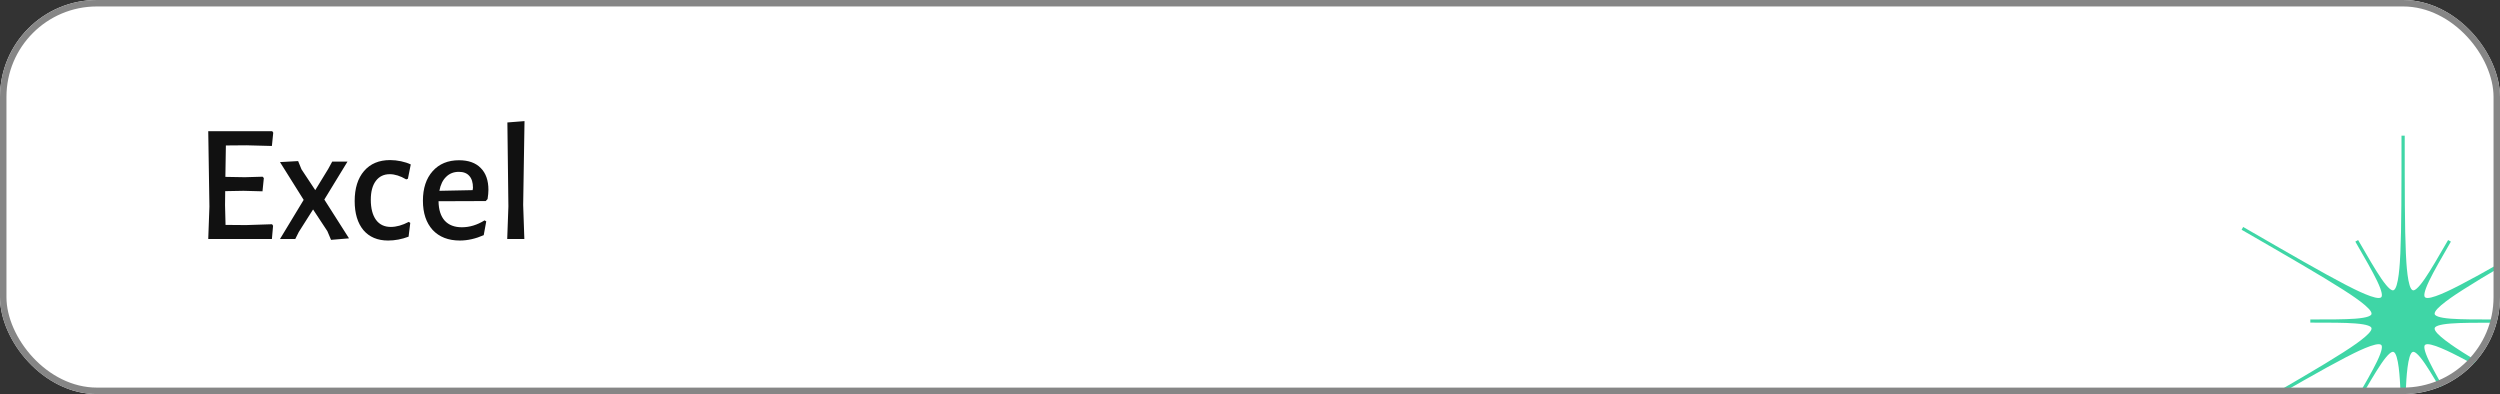
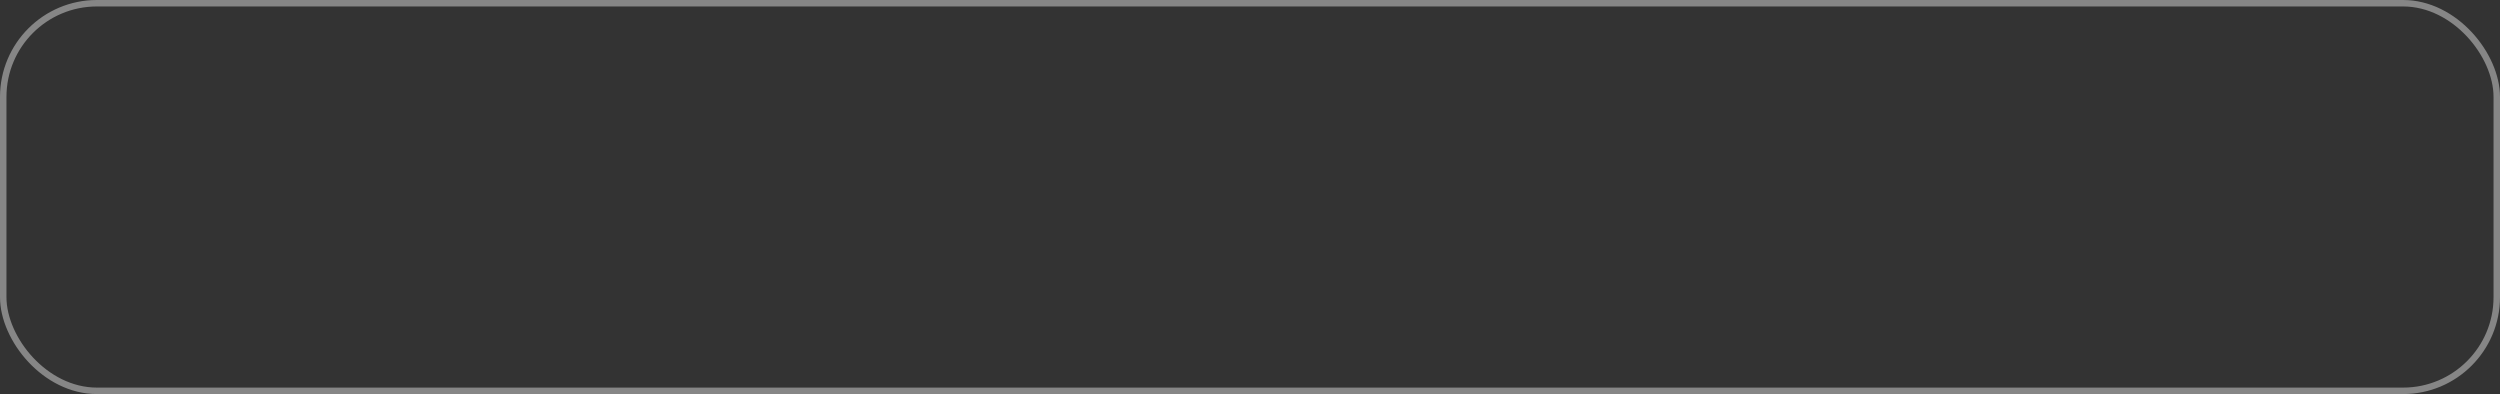
<svg xmlns="http://www.w3.org/2000/svg" width="387" height="61" viewBox="0 0 387 61" fill="none">
  <rect x="0" y="0" width="387" height="61" fill="#333333" stroke="none" />
  <g clip-path="url(#clip0_146_187)">
    <rect width="387" height="61" rx="15" fill="white" />
    <path d="M42.116 34.712L42.272 34.946L42.09 37H32.236L32.418 31.982L32.236 20.308H42.142L42.298 20.542L42.09 22.596L38.138 22.492L34.966 22.518L34.888 27.38L37.904 27.432L40.66 27.354L40.842 27.562L40.634 29.616L37.696 29.538L34.862 29.59L34.836 31.748L34.914 34.816L38.086 34.842L42.116 34.712ZM46.67 26.21L48.802 29.434L50.804 26.158L51.428 25.014H53.794L50.206 30.89L54.028 36.896L51.246 37.13L50.674 35.778L48.464 32.424L46.254 35.908L45.708 37H43.342L47.008 30.942L43.342 25.092L46.15 24.936L46.67 26.21ZM60.389 24.78C60.944 24.78 61.508 24.841 62.08 24.962C62.651 25.083 63.154 25.248 63.587 25.456L63.145 27.666L62.886 27.77C61.967 27.233 61.117 26.964 60.337 26.964C59.419 26.964 58.7 27.311 58.179 28.004C57.66 28.697 57.4 29.668 57.4 30.916C57.4 32.251 57.668 33.291 58.206 34.036C58.743 34.764 59.505 35.128 60.493 35.128C61.36 35.128 62.288 34.868 63.276 34.348L63.51 34.504L63.249 36.636C62.192 37.035 61.135 37.234 60.078 37.234C58.448 37.234 57.174 36.697 56.255 35.622C55.354 34.53 54.904 33.031 54.904 31.124C54.904 29.148 55.389 27.597 56.359 26.47C57.33 25.343 58.673 24.78 60.389 24.78ZM75.192 31.124L67.886 31.15C67.903 32.467 68.224 33.473 68.848 34.166C69.472 34.842 70.356 35.18 71.5 35.18C72.696 35.18 73.866 34.825 75.01 34.114L75.27 34.27L74.88 36.402C73.615 36.957 72.384 37.234 71.188 37.234C69.403 37.234 67.999 36.688 66.976 35.596C65.971 34.487 65.468 32.979 65.468 31.072C65.468 29.148 65.971 27.623 66.976 26.496C67.981 25.369 69.342 24.806 71.058 24.806C72.514 24.806 73.632 25.205 74.412 26.002C75.209 26.799 75.608 27.926 75.608 29.382C75.608 29.781 75.564 30.257 75.478 30.812L75.192 31.124ZM73.216 29.07C73.216 28.255 73.025 27.64 72.644 27.224C72.28 26.808 71.743 26.6 71.032 26.6C70.234 26.6 69.576 26.86 69.056 27.38C68.536 27.883 68.189 28.602 68.016 29.538L73.164 29.434L73.216 29.07ZM80.987 31.722L81.169 37H78.517L78.699 31.956L78.543 18.956L81.195 18.748L80.987 31.722Z" fill="#111111" />
    <path d="M396.938 63.816C389.752 59.666 384.553 56.666 381.284 54.573C380.143 53.843 376.668 51.615 376.888 50.79C376.953 50.547 377.44 50.232 379.394 50.081C381.033 49.953 383.383 49.953 386.357 49.953V49.457C383.383 49.457 381.033 49.457 379.394 49.335C377.445 49.184 376.958 48.866 376.888 48.625C376.668 47.801 380.143 45.575 381.284 44.843C384.541 42.756 389.713 39.771 396.86 35.645L396.995 35.568L396.873 35.352L396.752 35.136L396.73 35.149L396.696 35.168L396.686 35.174C389.5 39.314 384.31 42.316 380.864 44.098C379.659 44.72 375.992 46.616 375.389 46.012C375.214 45.836 375.182 45.256 376.027 43.489C376.737 42.006 377.912 39.973 379.399 37.401L379.183 37.279L378.968 37.158C377.48 39.732 376.306 41.766 375.377 43.124C374.27 44.739 373.752 45.002 373.51 44.937C372.685 44.715 372.494 40.595 372.431 39.241C372.25 35.353 372.25 29.333 372.25 21H371.753C371.753 29.333 371.753 35.353 371.573 39.241C371.51 40.595 371.32 44.72 370.494 44.937C370.25 45.002 369.735 44.739 368.628 43.124C367.697 41.767 366.523 39.733 365.036 37.158L364.605 37.401C366.092 39.976 367.267 42.01 367.976 43.489C368.823 45.256 368.79 45.836 368.615 46.012C368.006 46.621 364.344 44.72 363.134 44.098C359.687 42.316 354.492 39.318 347.307 35.17L347.244 35.134L347 35.565L347.132 35.641C354.281 39.767 359.454 42.754 362.711 44.841C363.853 45.571 367.327 47.798 367.107 48.623C367.042 48.866 366.555 49.181 364.602 49.333C362.963 49.454 360.614 49.454 357.639 49.454V49.698V49.941C360.614 49.941 362.963 49.941 364.602 50.069C366.551 50.22 367.038 50.538 367.107 50.778C367.327 51.603 363.853 53.829 362.711 54.561C359.433 56.666 354.232 59.668 347.046 63.818L347.034 63.825L347 63.845L347.244 64.276C354.463 60.11 359.678 57.1 363.135 55.312C364.339 54.689 368.007 52.794 368.616 53.398C368.791 53.574 368.824 54.154 367.978 55.92C367.269 57.403 366.093 59.438 364.606 62.008L365.037 62.251C366.524 59.676 367.699 57.643 368.629 56.285C369.736 54.669 370.254 54.407 370.495 54.471C371.321 54.692 371.511 58.814 371.574 60.168C371.755 64.055 371.755 70.076 371.755 78.408H372.252C372.252 70.076 372.252 64.055 372.432 60.168C372.495 58.814 372.686 54.689 373.511 54.471C373.755 54.407 374.27 54.669 375.378 56.285C376.307 57.642 377.482 59.675 378.969 62.251L379.4 62.008C377.913 59.433 376.739 57.398 376.029 55.92C375.183 54.154 375.215 53.574 375.39 53.398C375.999 52.789 379.661 54.689 380.865 55.312C384.323 57.1 389.539 60.11 396.756 64.276L396.878 64.061L397 63.845L396.938 63.816Z" fill="#3FD6A6" />
  </g>
  <rect x="0.5" y="0.5" width="386" height="60" rx="14.5" stroke="#868686" />
  <defs>
    <clipPath id="clip0_146_187">
-       <rect width="387" height="61" rx="15" fill="white" />
-     </clipPath>
+       </clipPath>
  </defs>
</svg>